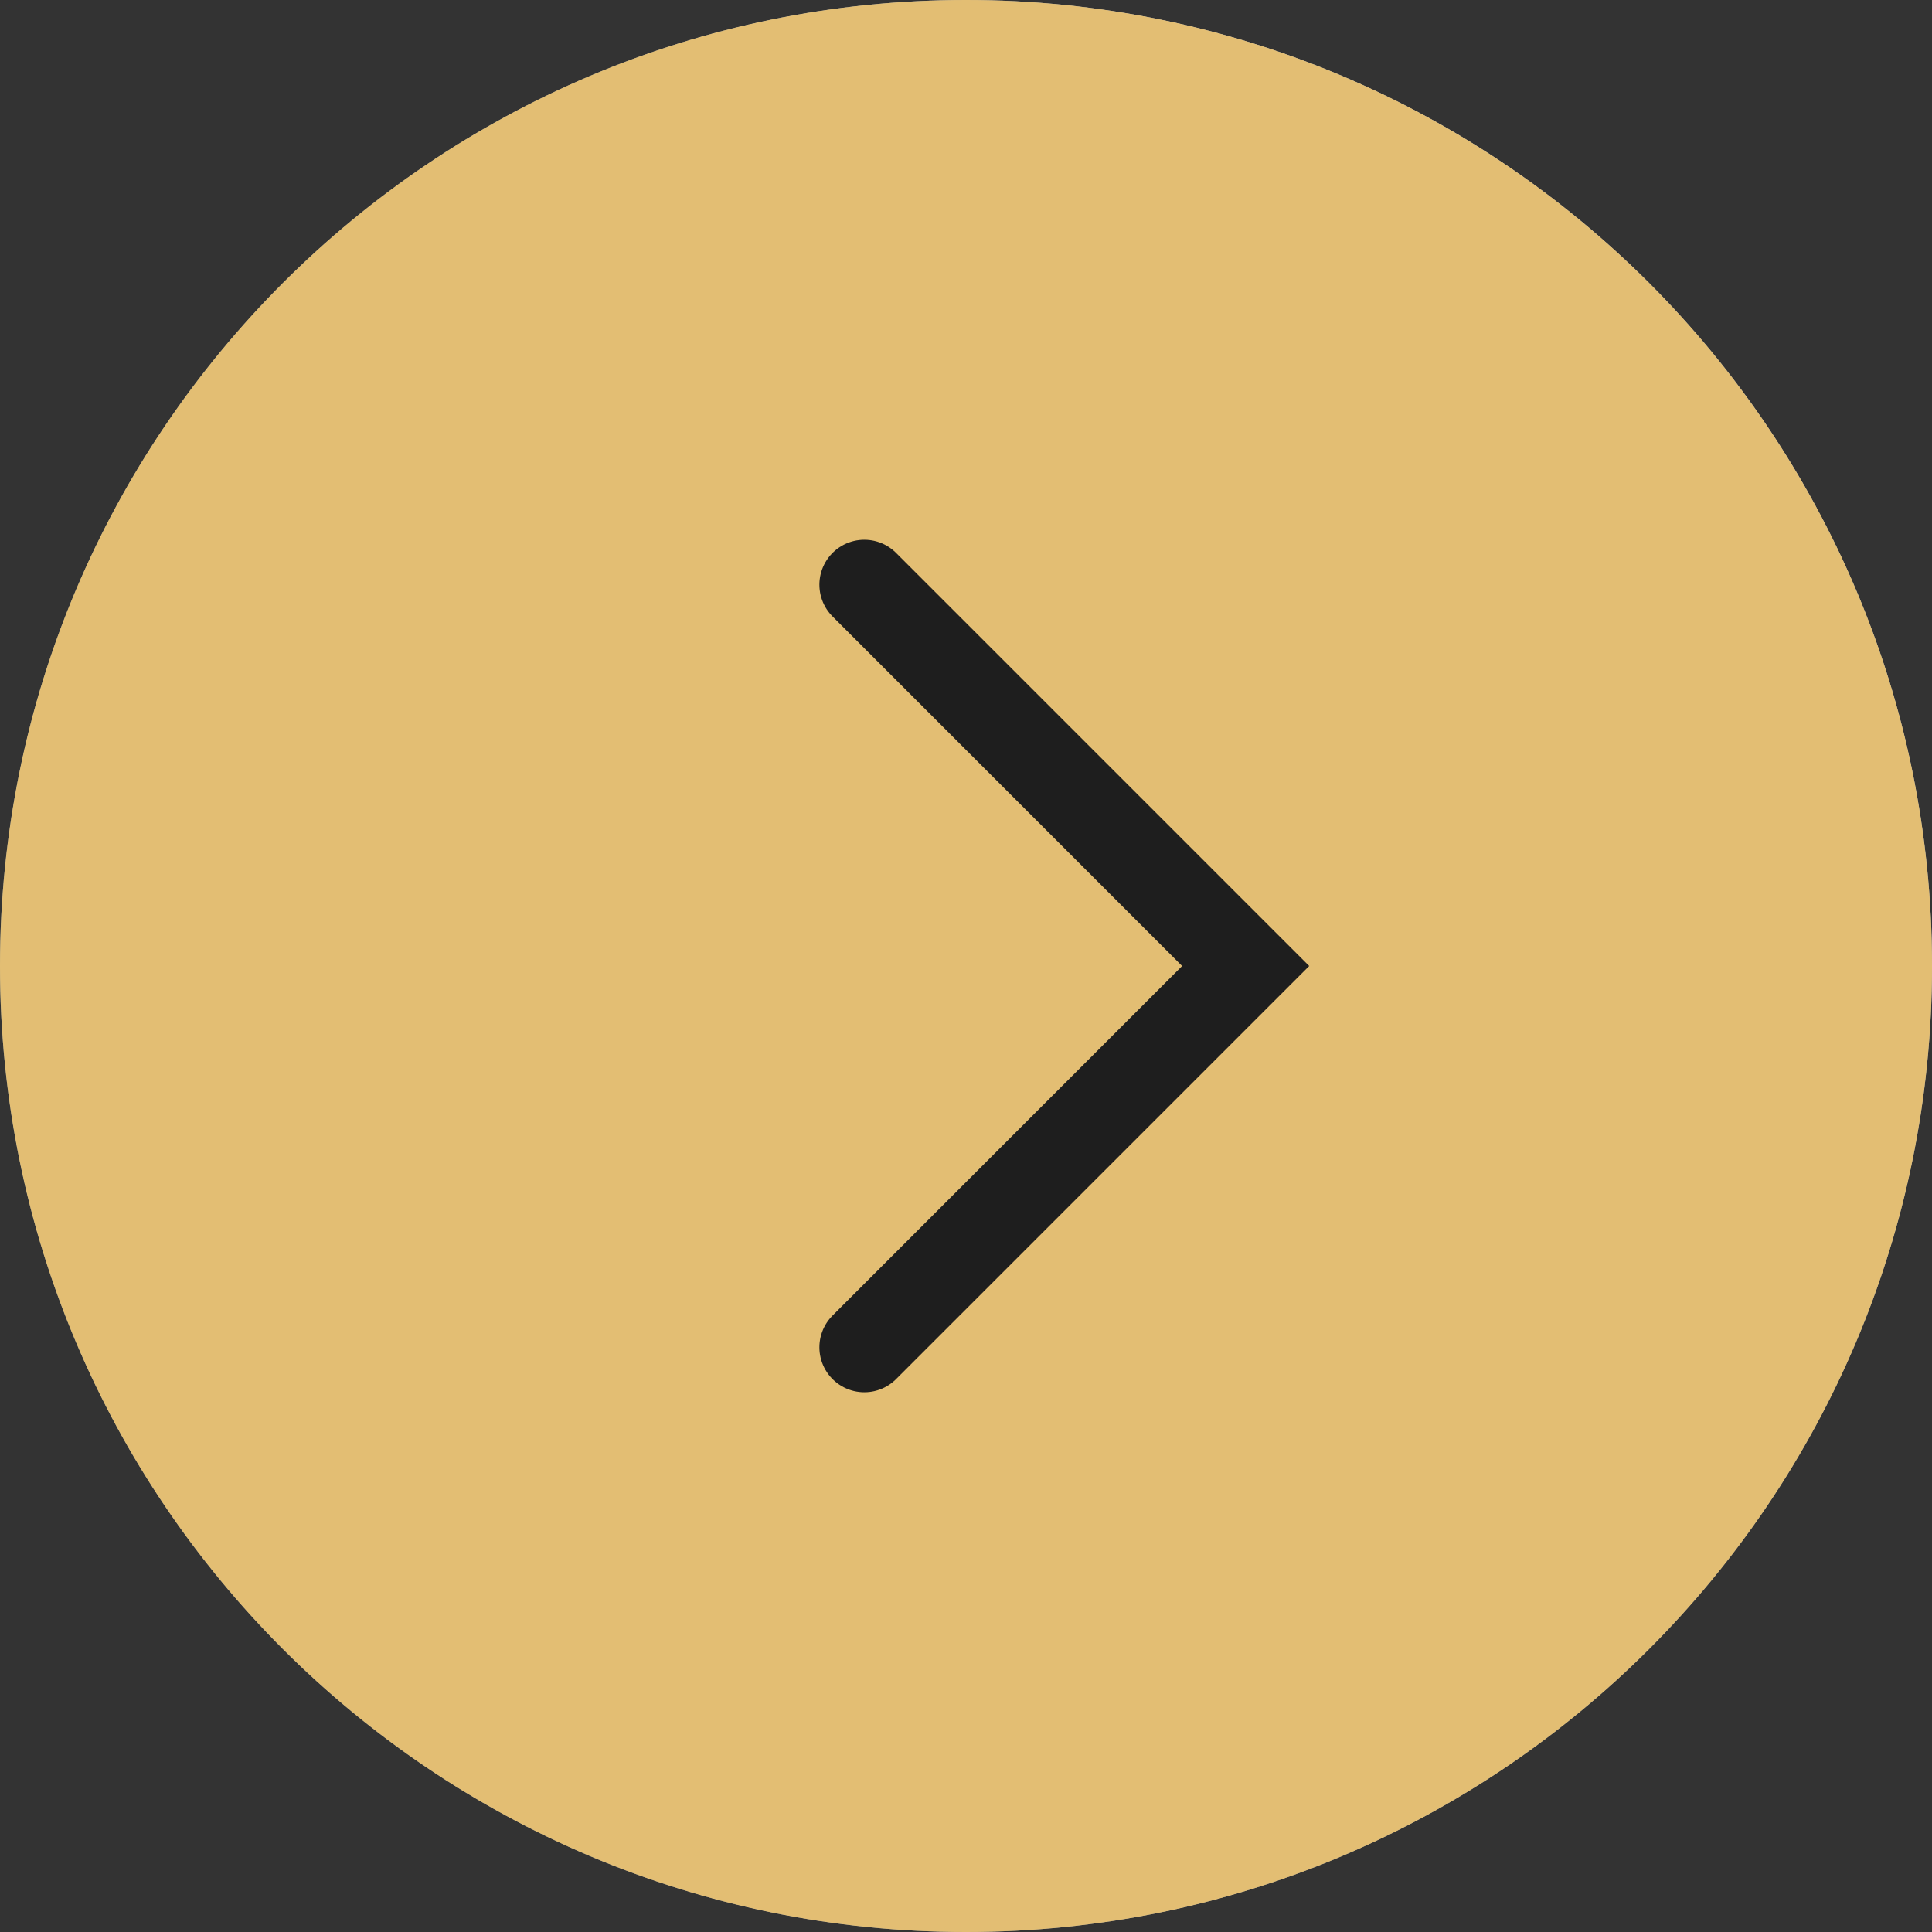
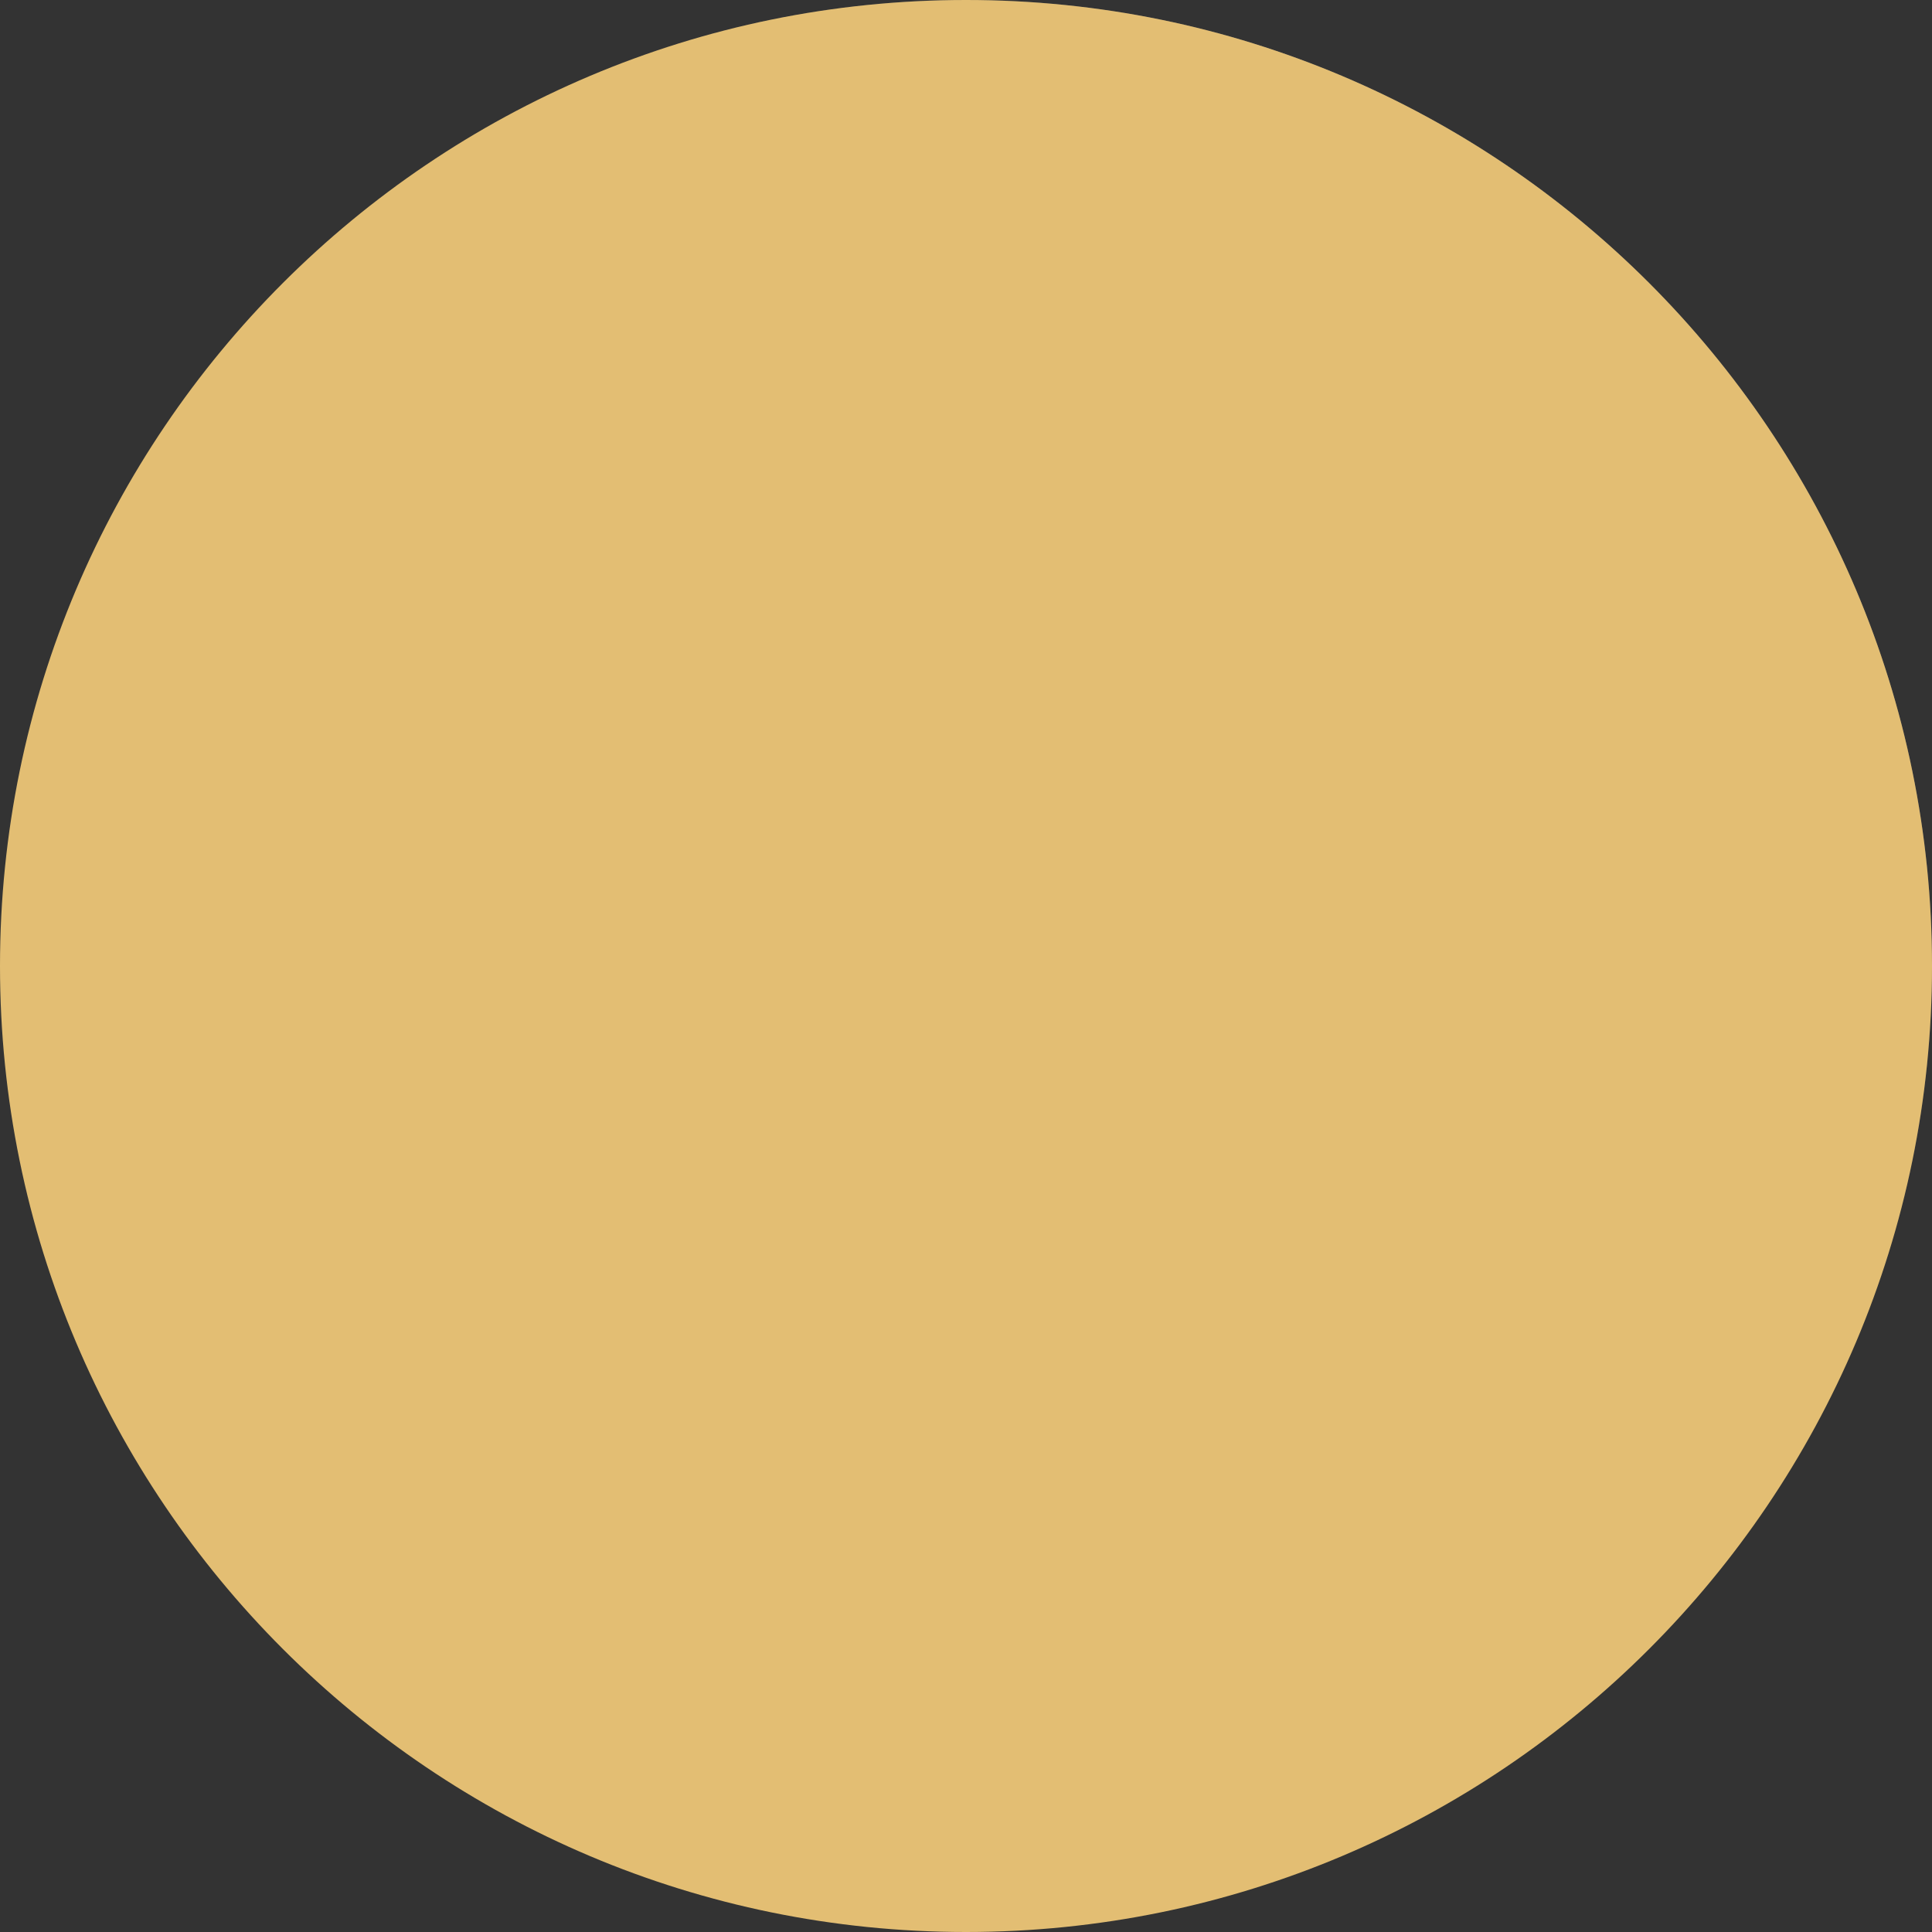
<svg xmlns="http://www.w3.org/2000/svg" width="43" height="43" viewBox="0 0 43 43" fill="none">
  <rect x="0" y="0" width="43" height="43" fill="#333333" stroke="none" />
-   <path d="M5.27031e-06 21.5C5.27031e-06 33.374 9.626 43 21.5 43C33.374 43 43 33.374 43 21.5C43 9.626 33.374 0 21.5 0C9.626 0 5.27031e-06 9.626 5.27031e-06 21.5Z" fill="url(#paint0_linear_37_615)" />
  <path d="M5.27031e-06 21.5C5.27031e-06 33.374 9.626 43 21.5 43C33.374 43 43 33.374 43 21.5C43 9.626 33.374 0 21.5 0C9.626 0 5.27031e-06 9.626 5.27031e-06 21.5Z" fill="url(#paint1_radial_37_615)" style="mix-blend-mode:overlay" />
  <path d="M5.27031e-06 21.5C5.27031e-06 33.374 9.626 43 21.5 43C33.374 43 43 33.374 43 21.5C43 9.626 33.374 0 21.5 0C9.626 0 5.27031e-06 9.626 5.27031e-06 21.5Z" fill="#E3BE73" style="mix-blend-mode:color" />
-   <path d="M19.237 13.013L27.724 21.5L19.237 29.987" stroke="#1E1E1E" stroke-width="2" stroke-linecap="round" />
  <defs>
    <linearGradient id="paint0_linear_37_615" x1="81.191" y1="34.513" x2="-105.52" y2="9.618" gradientUnits="userSpaceOnUse">
      <stop offset="0.041" stop-color="#576265" />
      <stop offset="0.173" stop-color="#9EA1A1" stop-opacity="0.976" />
      <stop offset="0.331" stop-color="#9EA1A1" stop-opacity="0.97" />
      <stop offset="0.479" stop-color="#848B8A" />
      <stop offset="0.838" stop-color="#576265" />
      <stop offset="0.965" stop-color="#757A7B" />
    </linearGradient>
    <radialGradient id="paint1_radial_37_615" cx="0" cy="0" r="1" gradientUnits="userSpaceOnUse" gradientTransform="translate(76.665 -23.763) rotate(154.676) scale(70.105 56.268)">
      <stop stop-color="white" />
      <stop offset="1" stop-color="white" stop-opacity="0" />
    </radialGradient>
  </defs>
</svg>